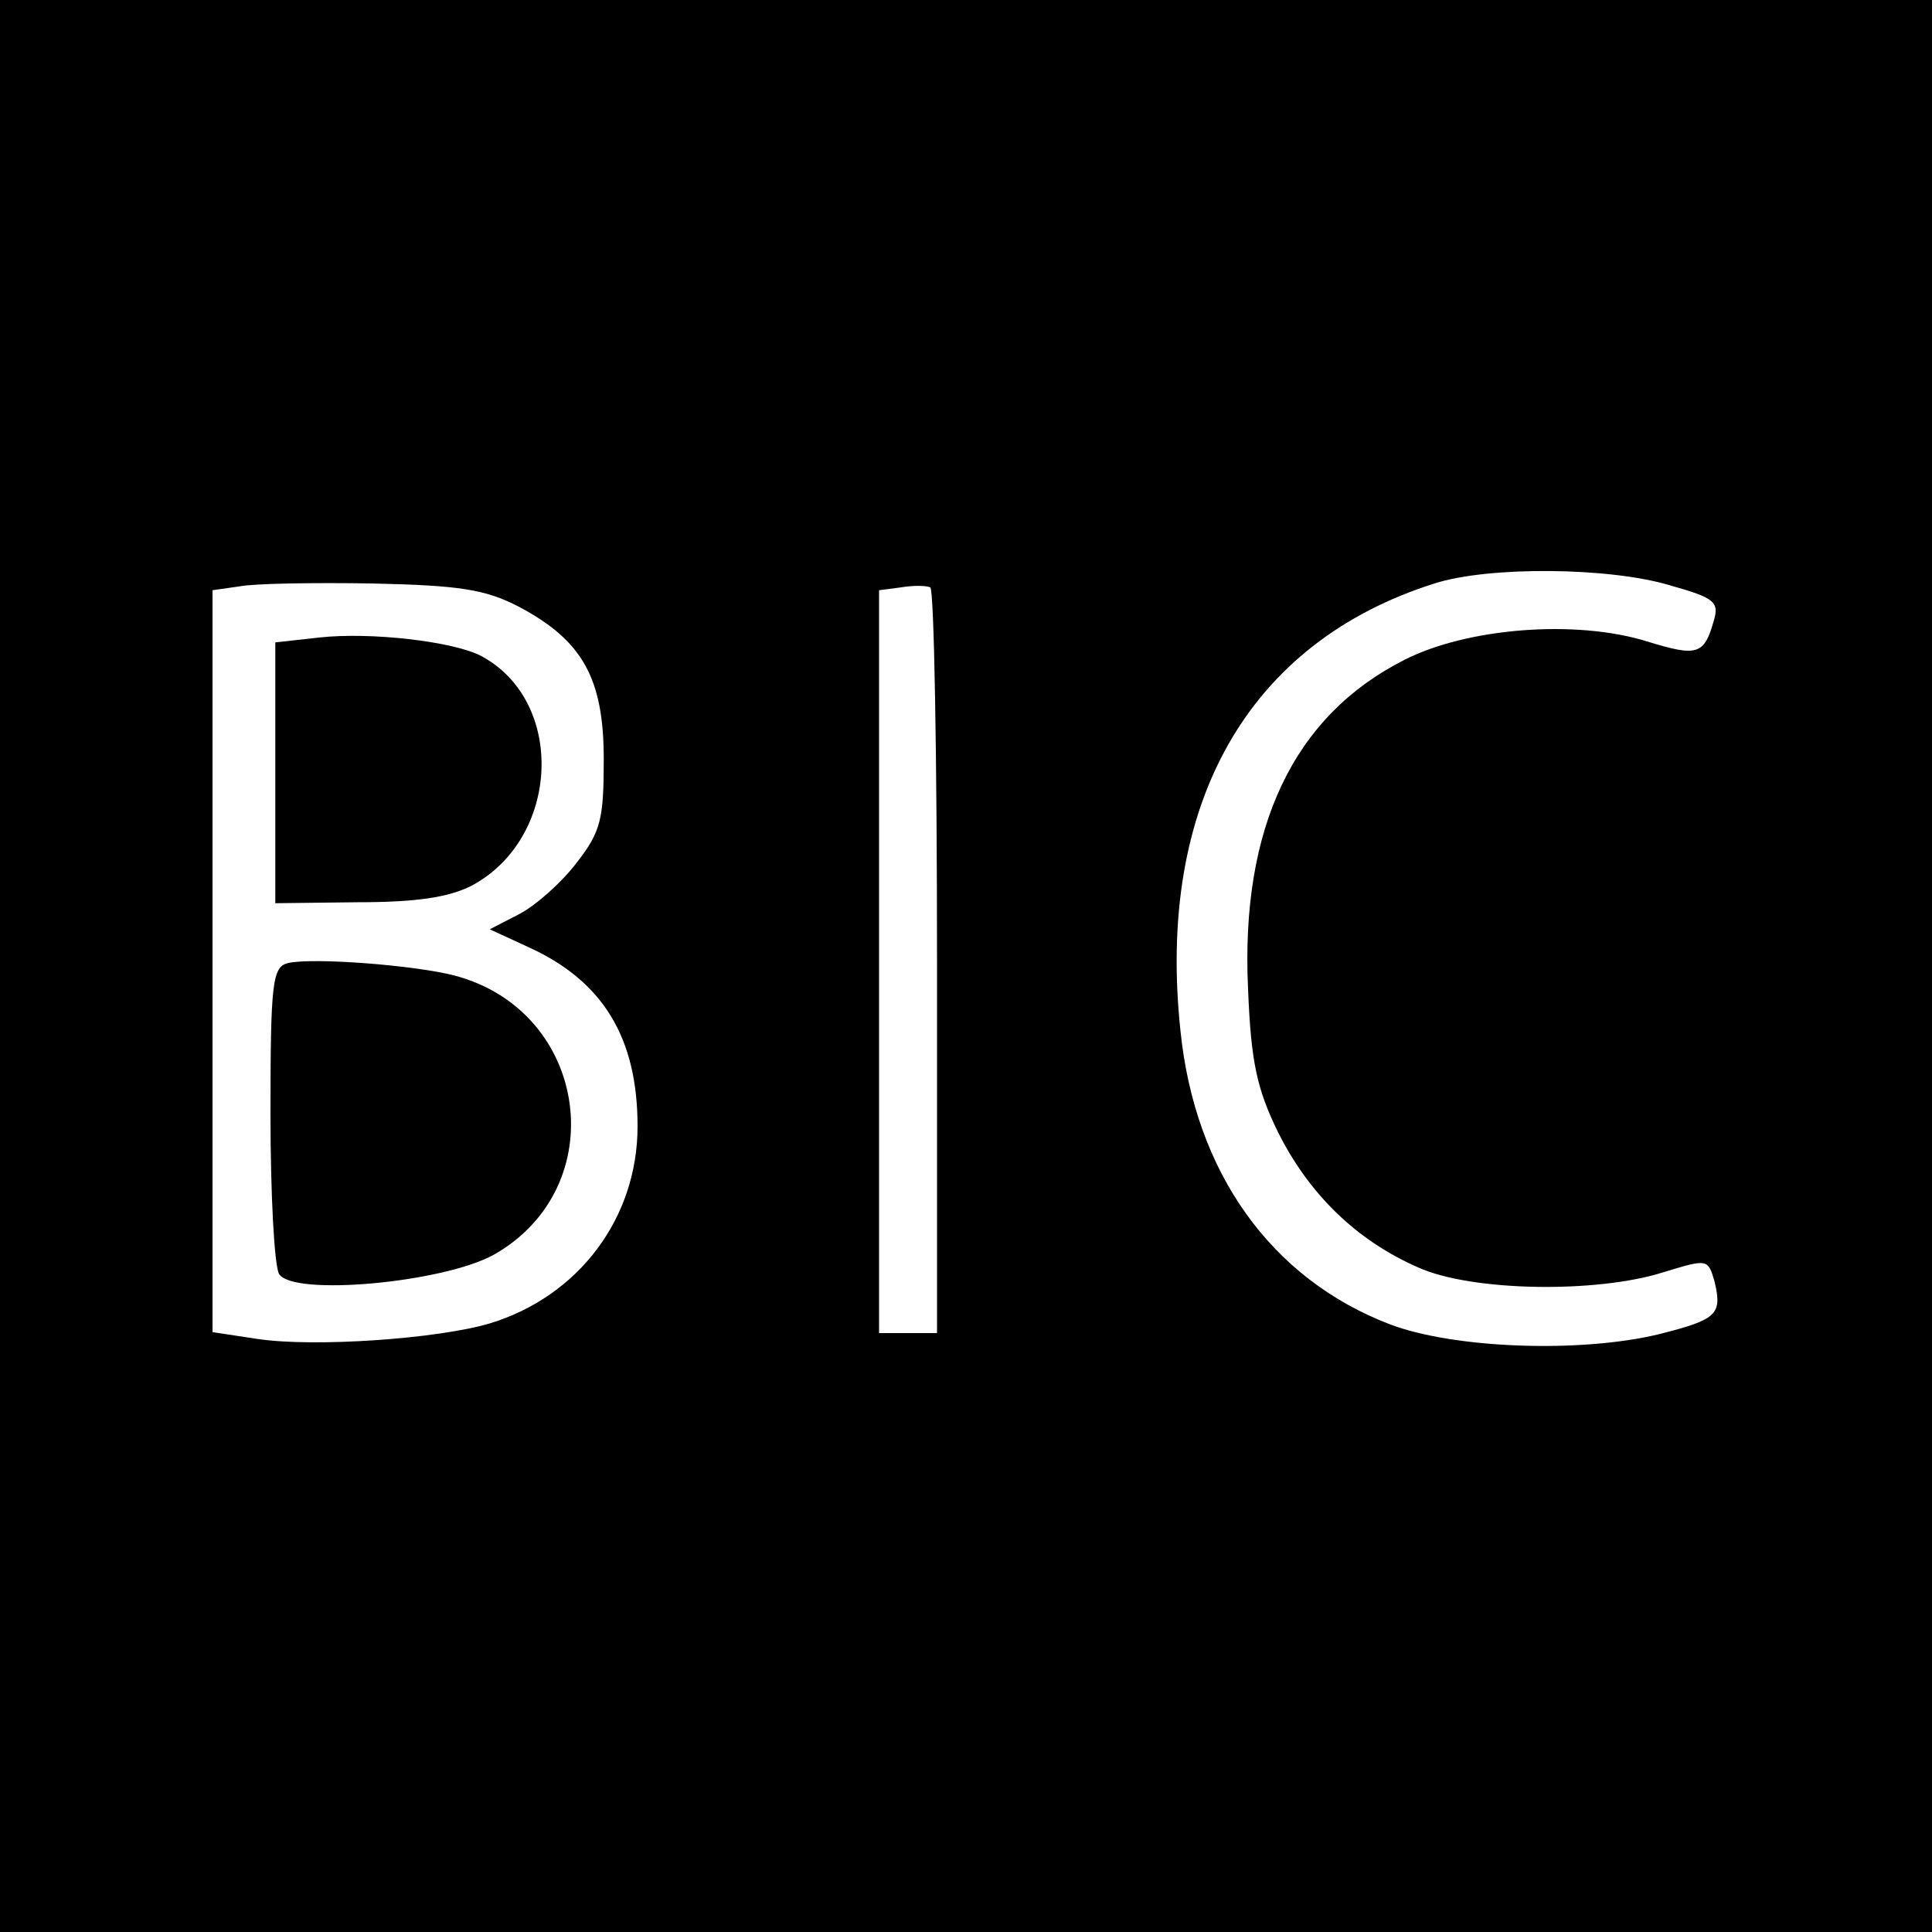
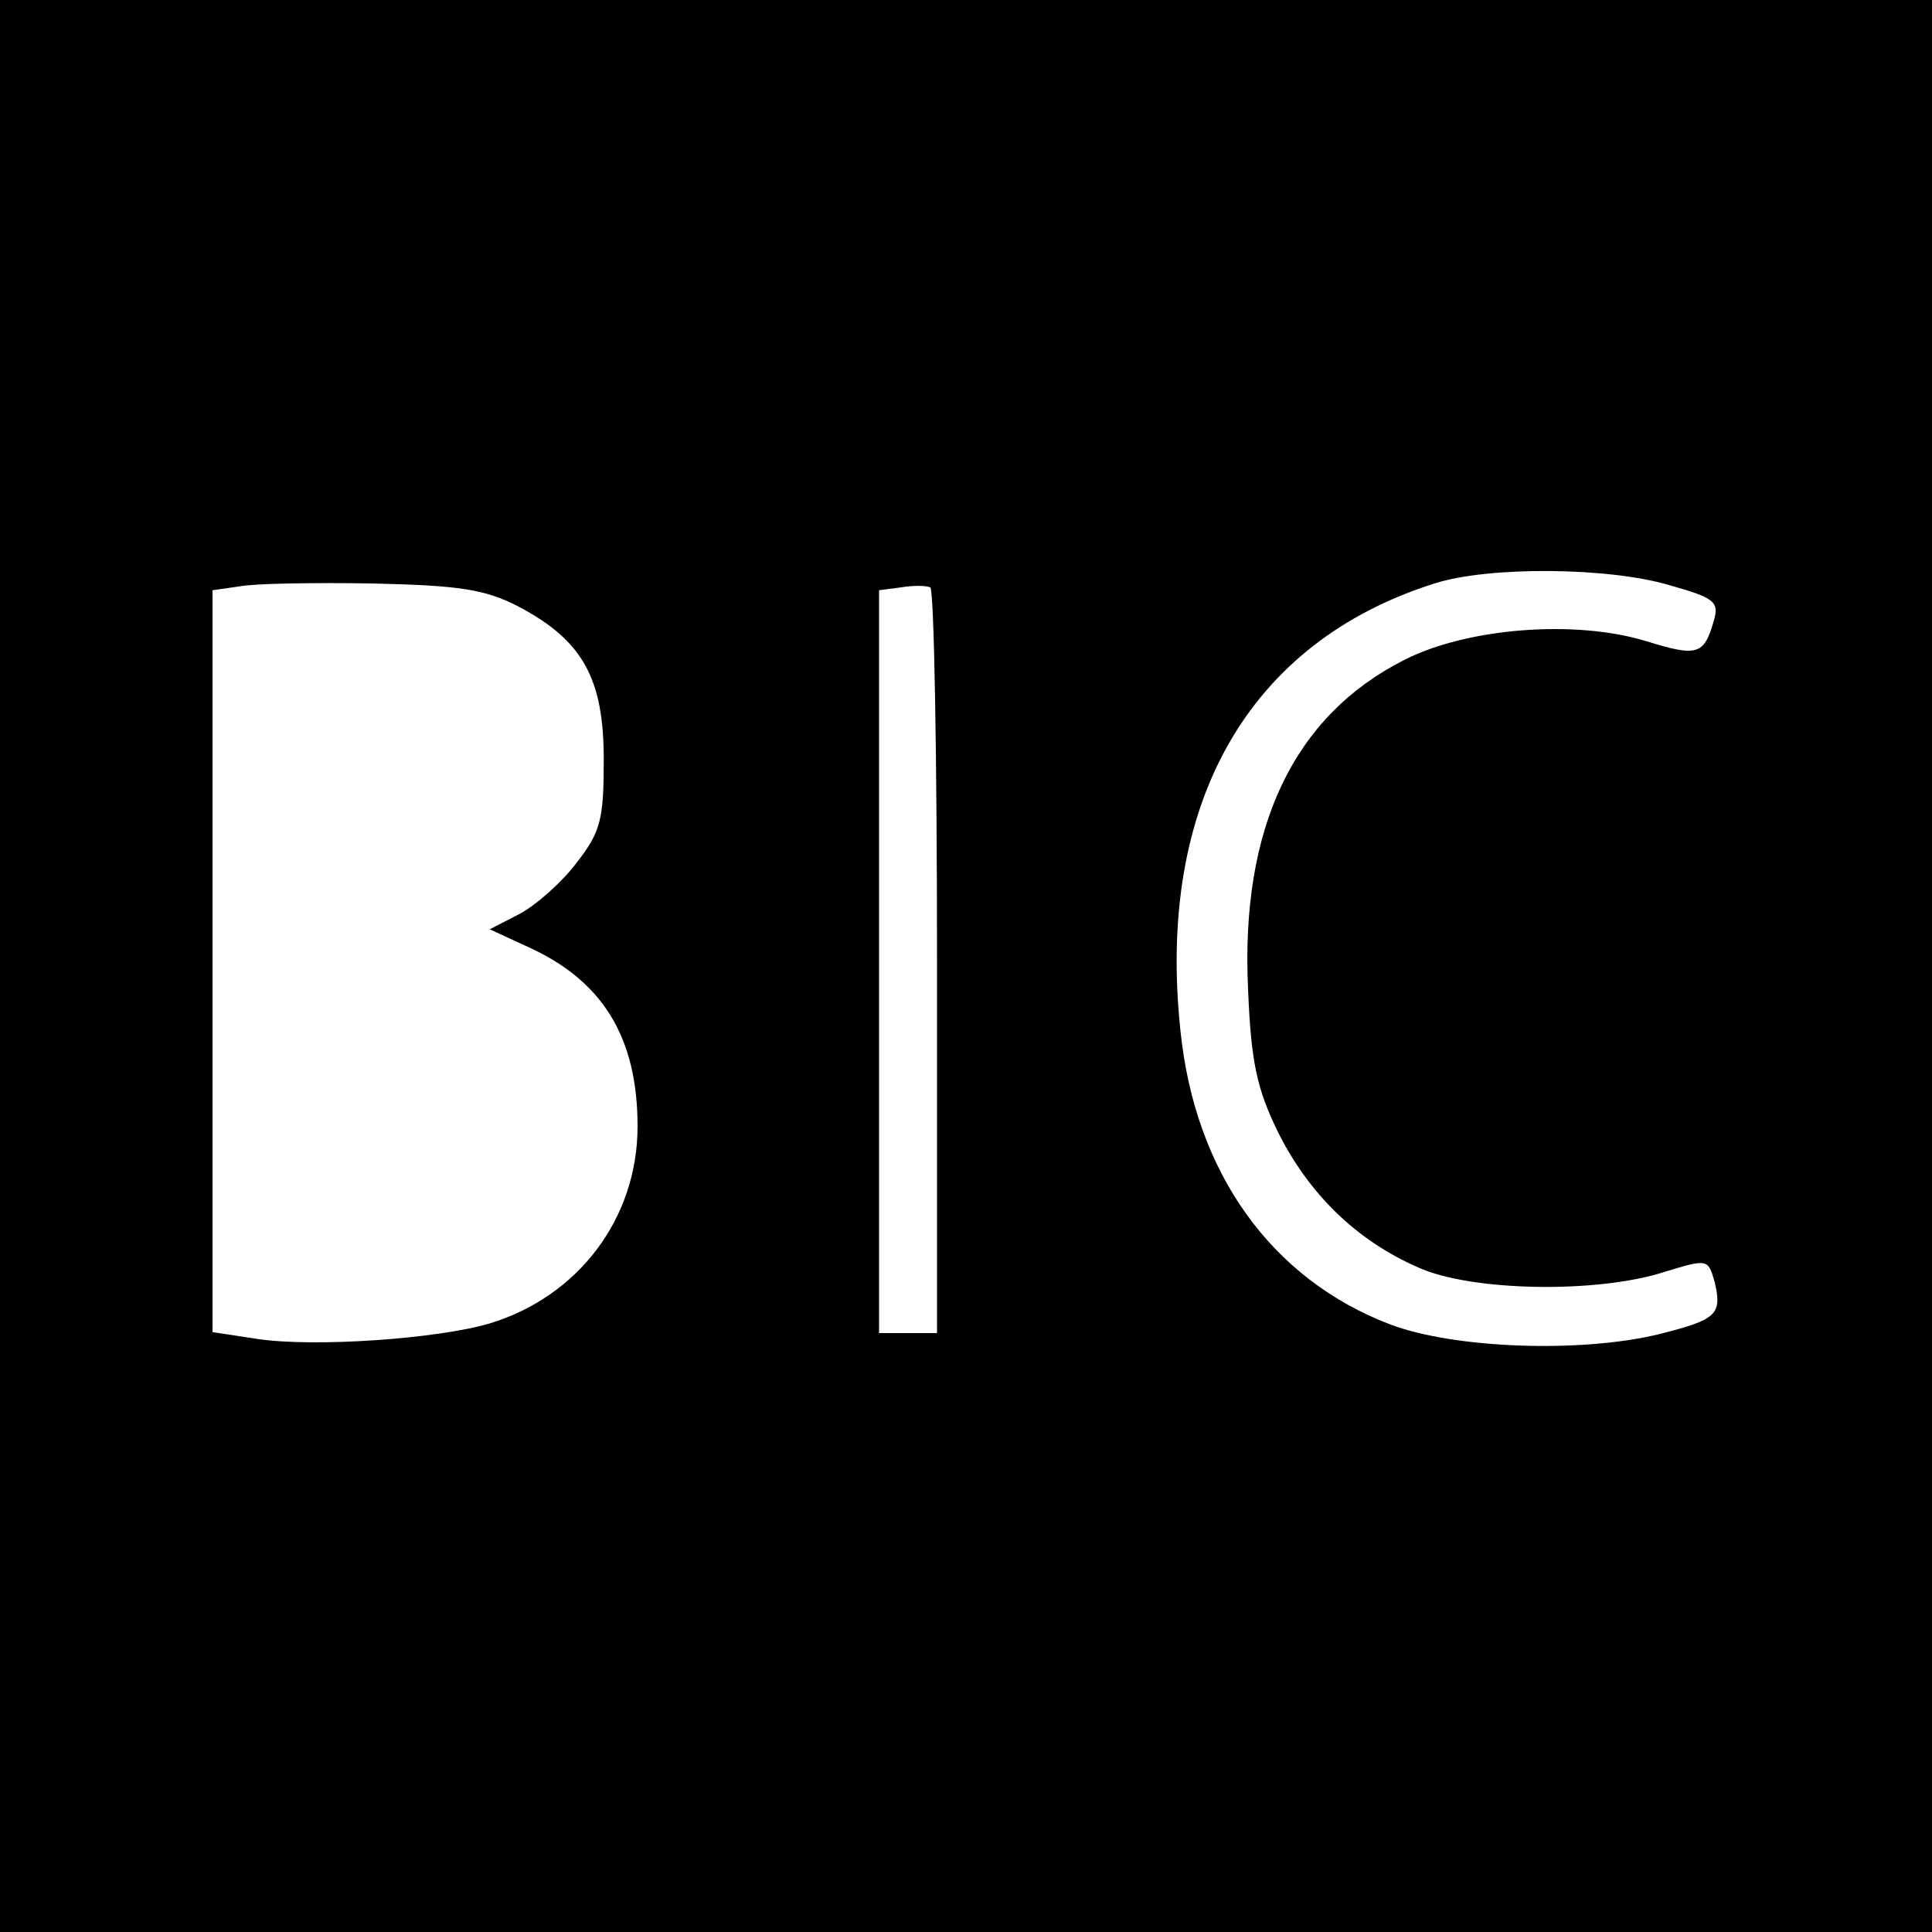
<svg xmlns="http://www.w3.org/2000/svg" height="200pt" viewBox="0 0 200 200" width="200pt">
  <path d="M0 100v100h200V0H0zm172.9-39.4c4.6 1.3 5.1 1.7 4.5 3.7-1 3.5-1.7 3.7-6.9 2.1-7.4-2.3-18.6-1.4-25.1 1.9-11.5 5.8-17 17.4-16.2 34.1.3 7.5.9 10.3 3.1 14.8 3.2 6.4 8.1 11.2 14.5 14 5.5 2.5 18.5 2.7 25.4.5 4.6-1.4 4.6-1.4 5.3 1 .8 3.4.2 3.9-5.7 5.4-8.2 2-21.3 1.5-27.9-1-12.3-4.7-20.2-15.7-21.7-30.4-2.5-23.5 7-40.2 26.3-46.3 5.6-1.8 18.1-1.7 24.4.2zM53.7 62.8c6.6 3.5 8.8 7.4 8.8 15.8 0 6.2-.3 7.5-2.8 10.7-1.5 2-4.2 4.4-5.9 5.3l-3.1 1.6 3.9 1.8c7.8 3.5 11.4 9.4 11.4 18.6 0 9.5-6.1 17.6-15.3 20.4-5.4 1.6-18.2 2.5-24.1 1.6l-4.6-.7V61.1l2.8-.4c1.5-.3 7.7-.4 13.7-.3 9.1.2 11.7.6 15.2 2.4zM97 99.6V138h-6V61.1l2.3-.3c1.2-.2 2.5-.2 3 0 .4.2.7 17.6.7 38.8z" />
-   <path d="M33 66l-4.5.5v27l8.5-.1c6.1 0 9.4-.5 11.8-1.7 9.2-4.9 9.8-19.1 1-23.8-2.9-1.5-11.4-2.5-16.8-1.9zM29.8 99.7c-1.6.4-1.8 2-1.8 15.6 0 8.4.4 15.8.9 16.6 1.5 2.3 16.9.9 22.2-2 12.4-7 9.9-25.2-4-28.9-4.2-1.1-14.8-1.9-17.3-1.3z" />
</svg>